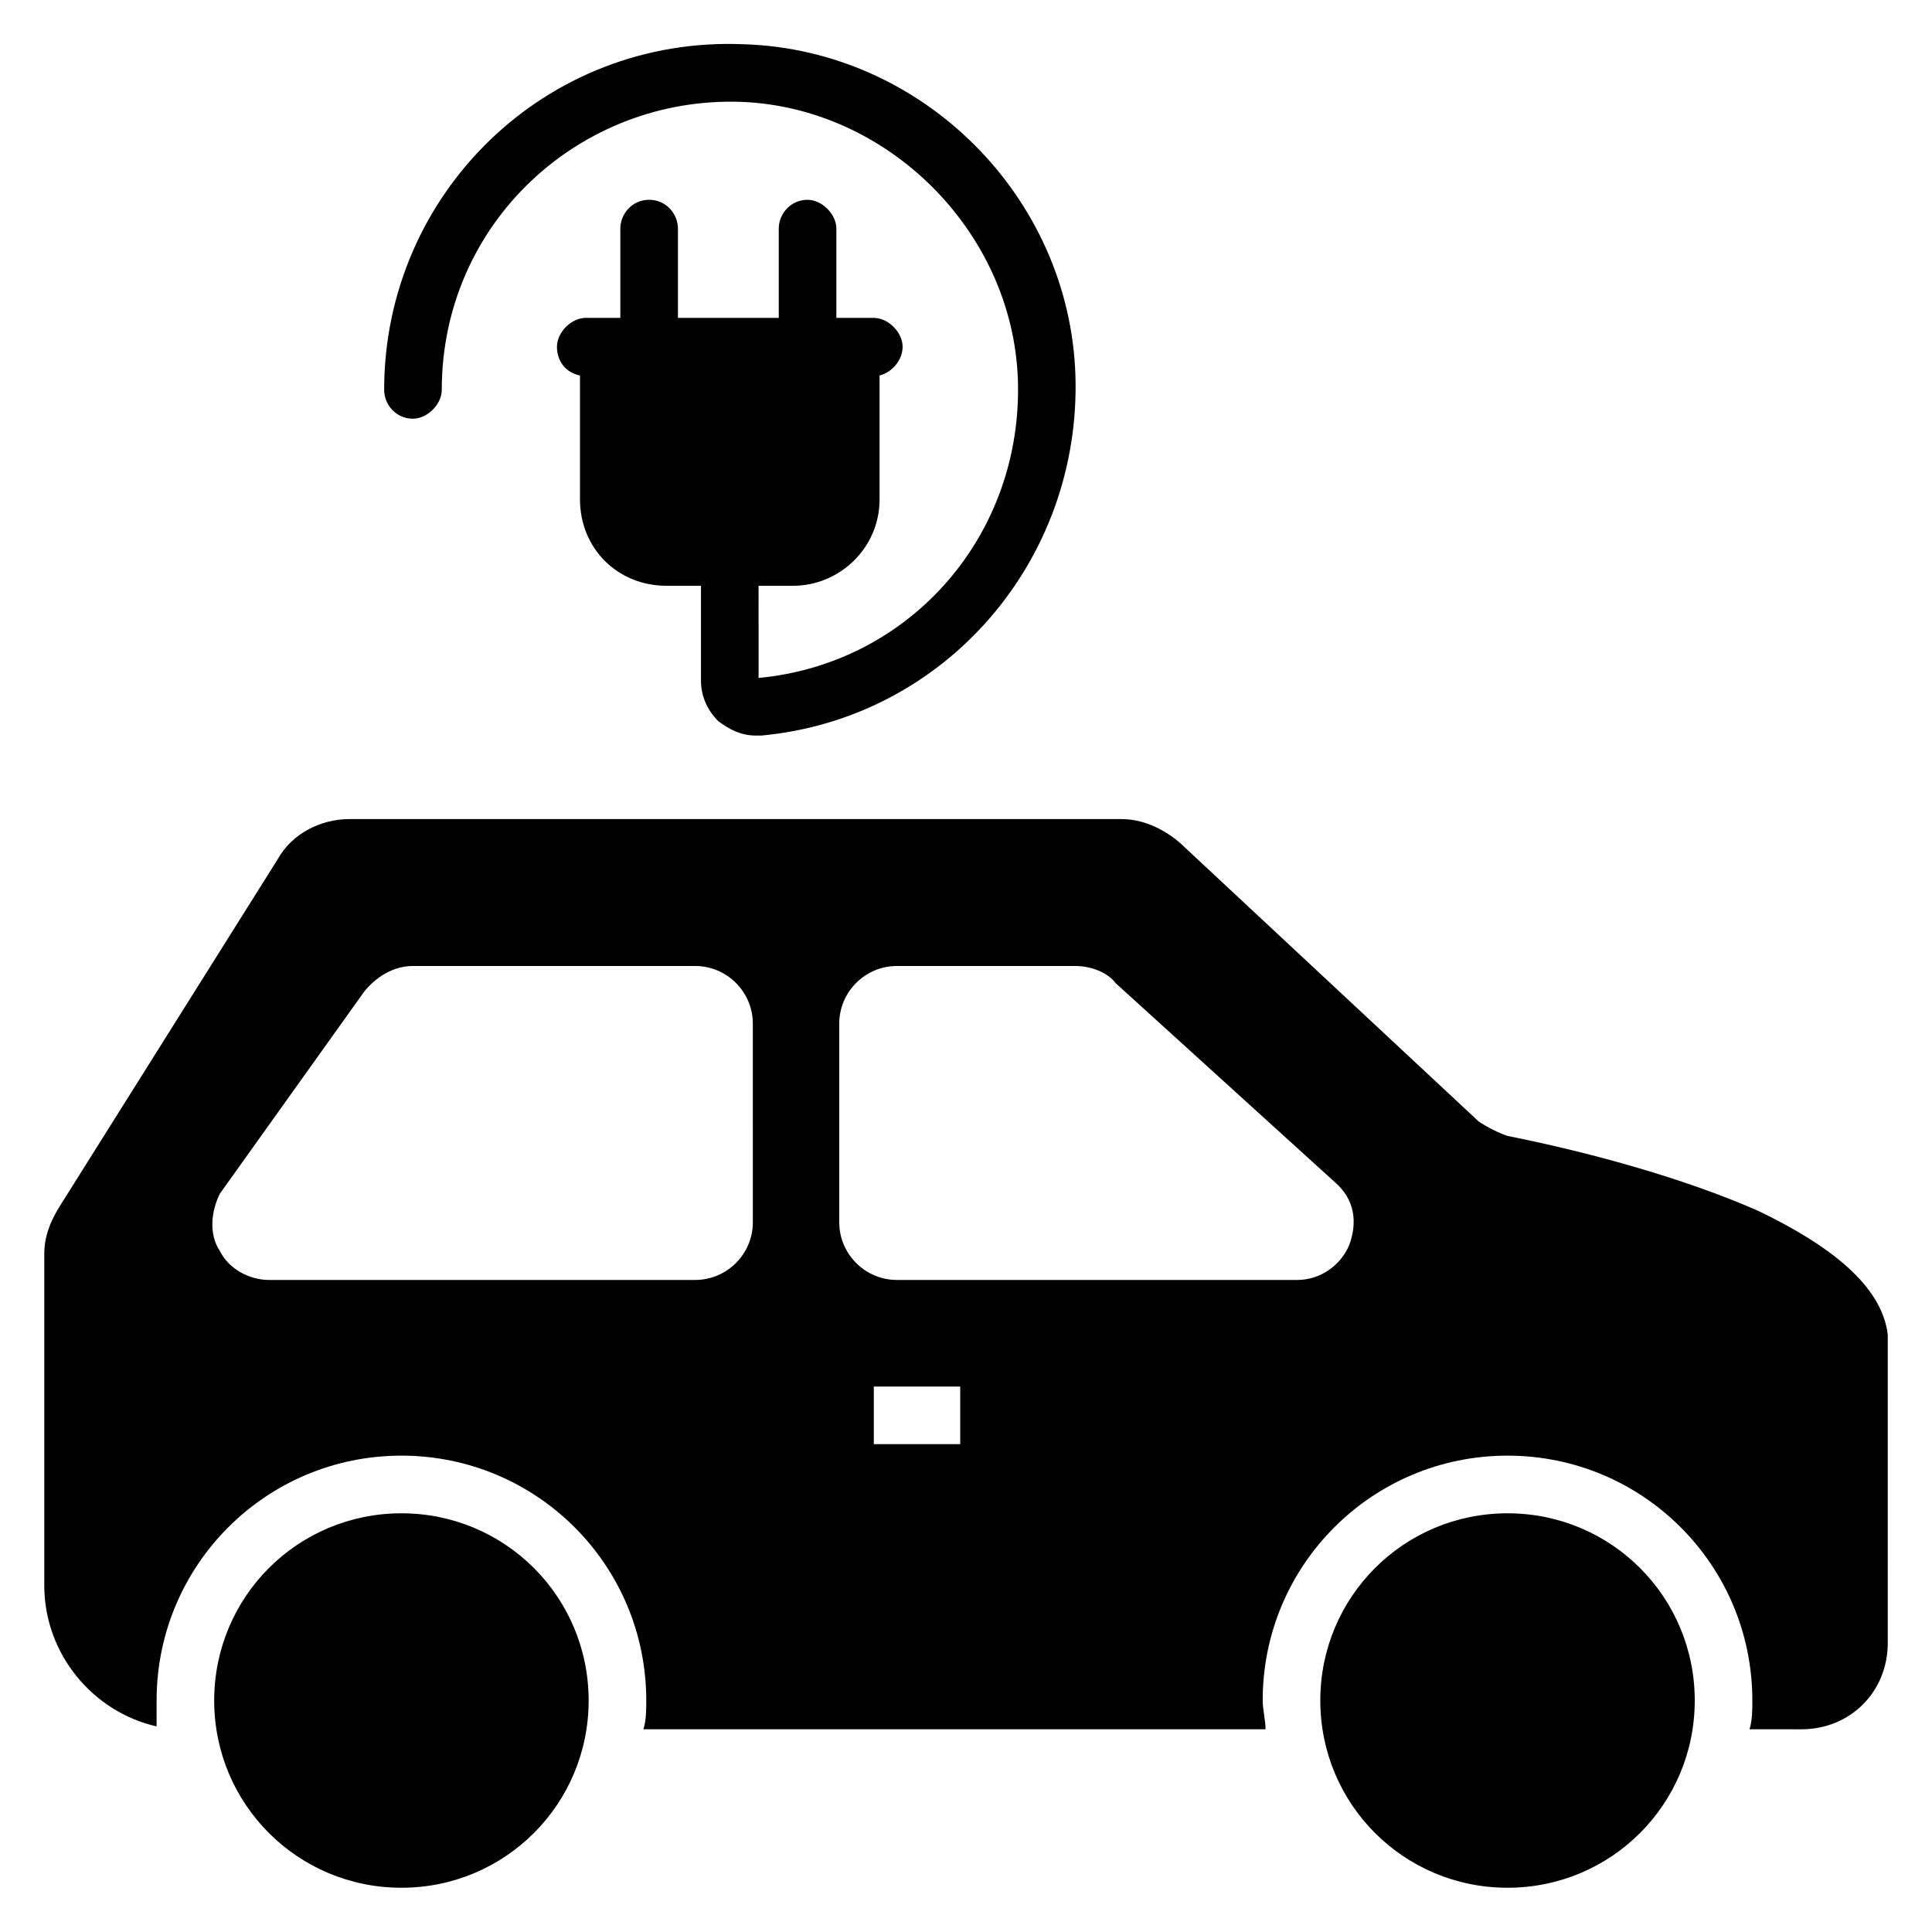
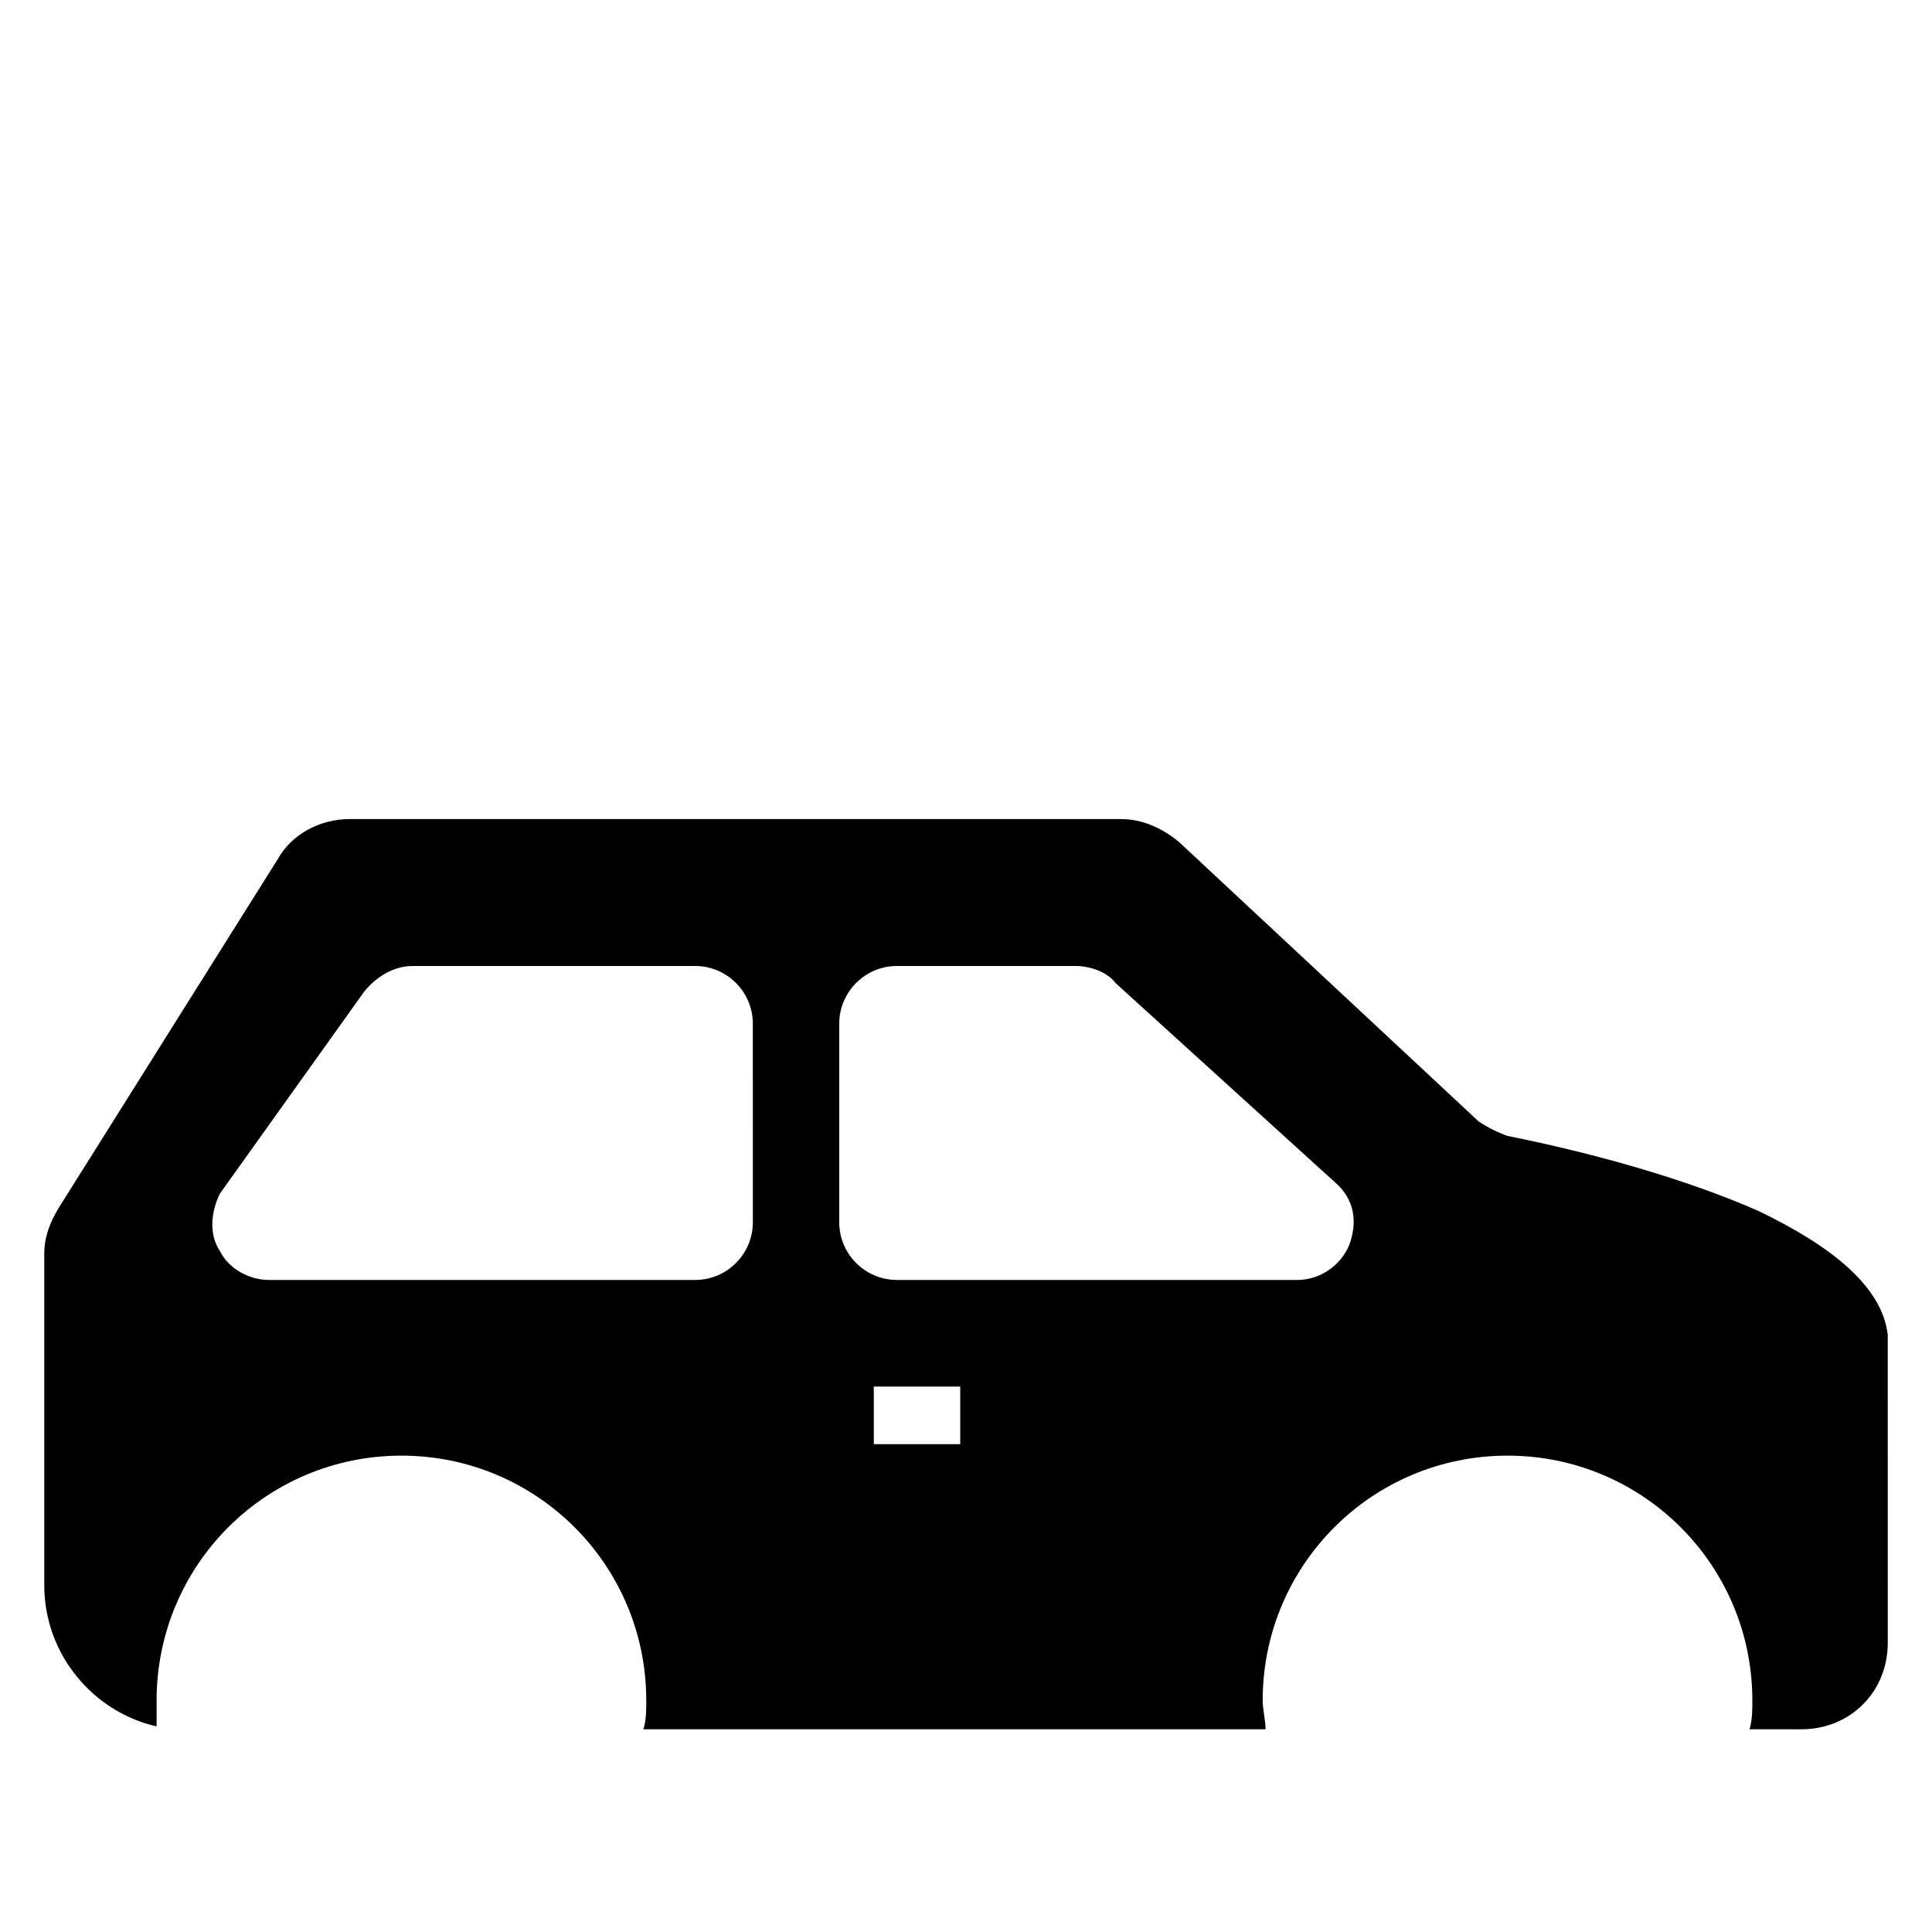
<svg xmlns="http://www.w3.org/2000/svg" fill="#000000" width="800px" height="800px" version="1.1" viewBox="144 144 512 512">
  <g>
-     <path d="m429 243.51c1.527 48.855-34.348 90.84-83.203 95.418h-1.527c-3.816 0-6.871-1.527-9.922-3.816-3.055-3.055-4.582-6.871-4.582-10.688v-25.191h-9.16c-12.977 0-22.902-9.922-22.902-22.902v-32.824c-3.816-0.762-6.106-3.816-6.106-7.633s3.816-7.633 7.633-7.633l9.164 0.004v-23.664c0-3.816 3.055-7.633 7.633-7.633 4.582 0 7.633 3.816 7.633 7.633v23.664h26.719v-23.664c0-3.816 3.055-7.633 7.633-7.633 3.816 0 7.633 3.816 7.633 7.633v23.664h9.922c3.816 0 7.633 3.816 7.633 7.633s-3.055 6.871-6.106 7.633v32.824c0 12.977-10.688 22.902-22.902 22.902h-9.16l0.004 24.426c40.457-3.816 70.227-38.168 68.703-79.387-1.527-38.93-34.352-71.754-73.281-73.281-42.746-1.527-79.387 32.062-79.387 76.336 0 3.816-3.816 7.633-7.633 7.633-4.582 0-7.633-3.816-7.633-7.633 0-51.906 42.746-93.891 95.418-91.602 47.32 1.523 86.254 40.453 87.777 87.781z" />
-     <path d="m250.38 545.04c-27.48 0-49.617 22.137-49.617 49.617 0 27.48 22.137 49.617 49.617 49.617 27.48 0 49.617-22.137 49.617-49.617 0-27.48-22.137-49.617-49.617-49.617z" />
-     <path d="m543.51 545.04c-27.48 0-49.617 22.137-49.617 49.617 0 27.48 22.137 49.617 49.617 49.617 27.48 0 49.617-22.137 49.617-49.617 0-27.48-22.137-49.617-49.617-49.617z" />
    <path d="m609.92 464.88c-19.082-8.398-43.512-15.266-66.41-19.848-2.289-0.762-5.344-2.289-7.633-3.816l-79.387-74.043c-4.582-3.816-9.922-6.106-15.266-6.106l-204.58-0.004c-7.633 0-15.266 3.816-19.082 10.688l-58.016 92.367c-2.289 3.816-3.816 7.633-3.816 12.211v87.785c0 18.32 12.977 33.586 29.77 37.402v-6.871c0-35.879 29.008-64.883 64.883-64.883 35.879 0 64.883 29.008 64.883 64.883 0 2.289 0 5.344-0.762 7.633h164.88c0-2.289-0.762-5.344-0.762-7.633 0-35.879 29.008-64.883 64.883-64.883 35.879 0 64.883 29.008 64.883 64.883 0 2.289 0 5.344-0.762 7.633l13.746 0.004c12.977 0 22.902-9.922 22.902-22.902l-0.004-81.676c-1.527-12.977-15.266-23.664-34.352-32.824zm-266.41 3.055c0 8.398-6.871 15.266-15.266 15.266h-112.98c-5.344 0-10.688-3.055-12.977-7.633-3.055-4.582-2.289-10.688 0-15.266l38.168-53.434c3.055-3.816 7.633-6.871 12.977-6.871h74.809c8.398 0 15.266 6.871 15.266 15.266zm54.961 58.777h-22.902v-15.266h22.902zm103.05-52.672c-2.289 5.344-7.633 9.16-13.742 9.16h-106.1c-8.398 0-15.266-6.871-15.266-15.266v-52.672c0-8.398 6.871-15.266 15.266-15.266h47.328c3.816 0 8.398 1.527 10.688 4.582l58.016 52.672c5.34 4.574 6.102 10.684 3.812 16.789z" />
  </g>
</svg>